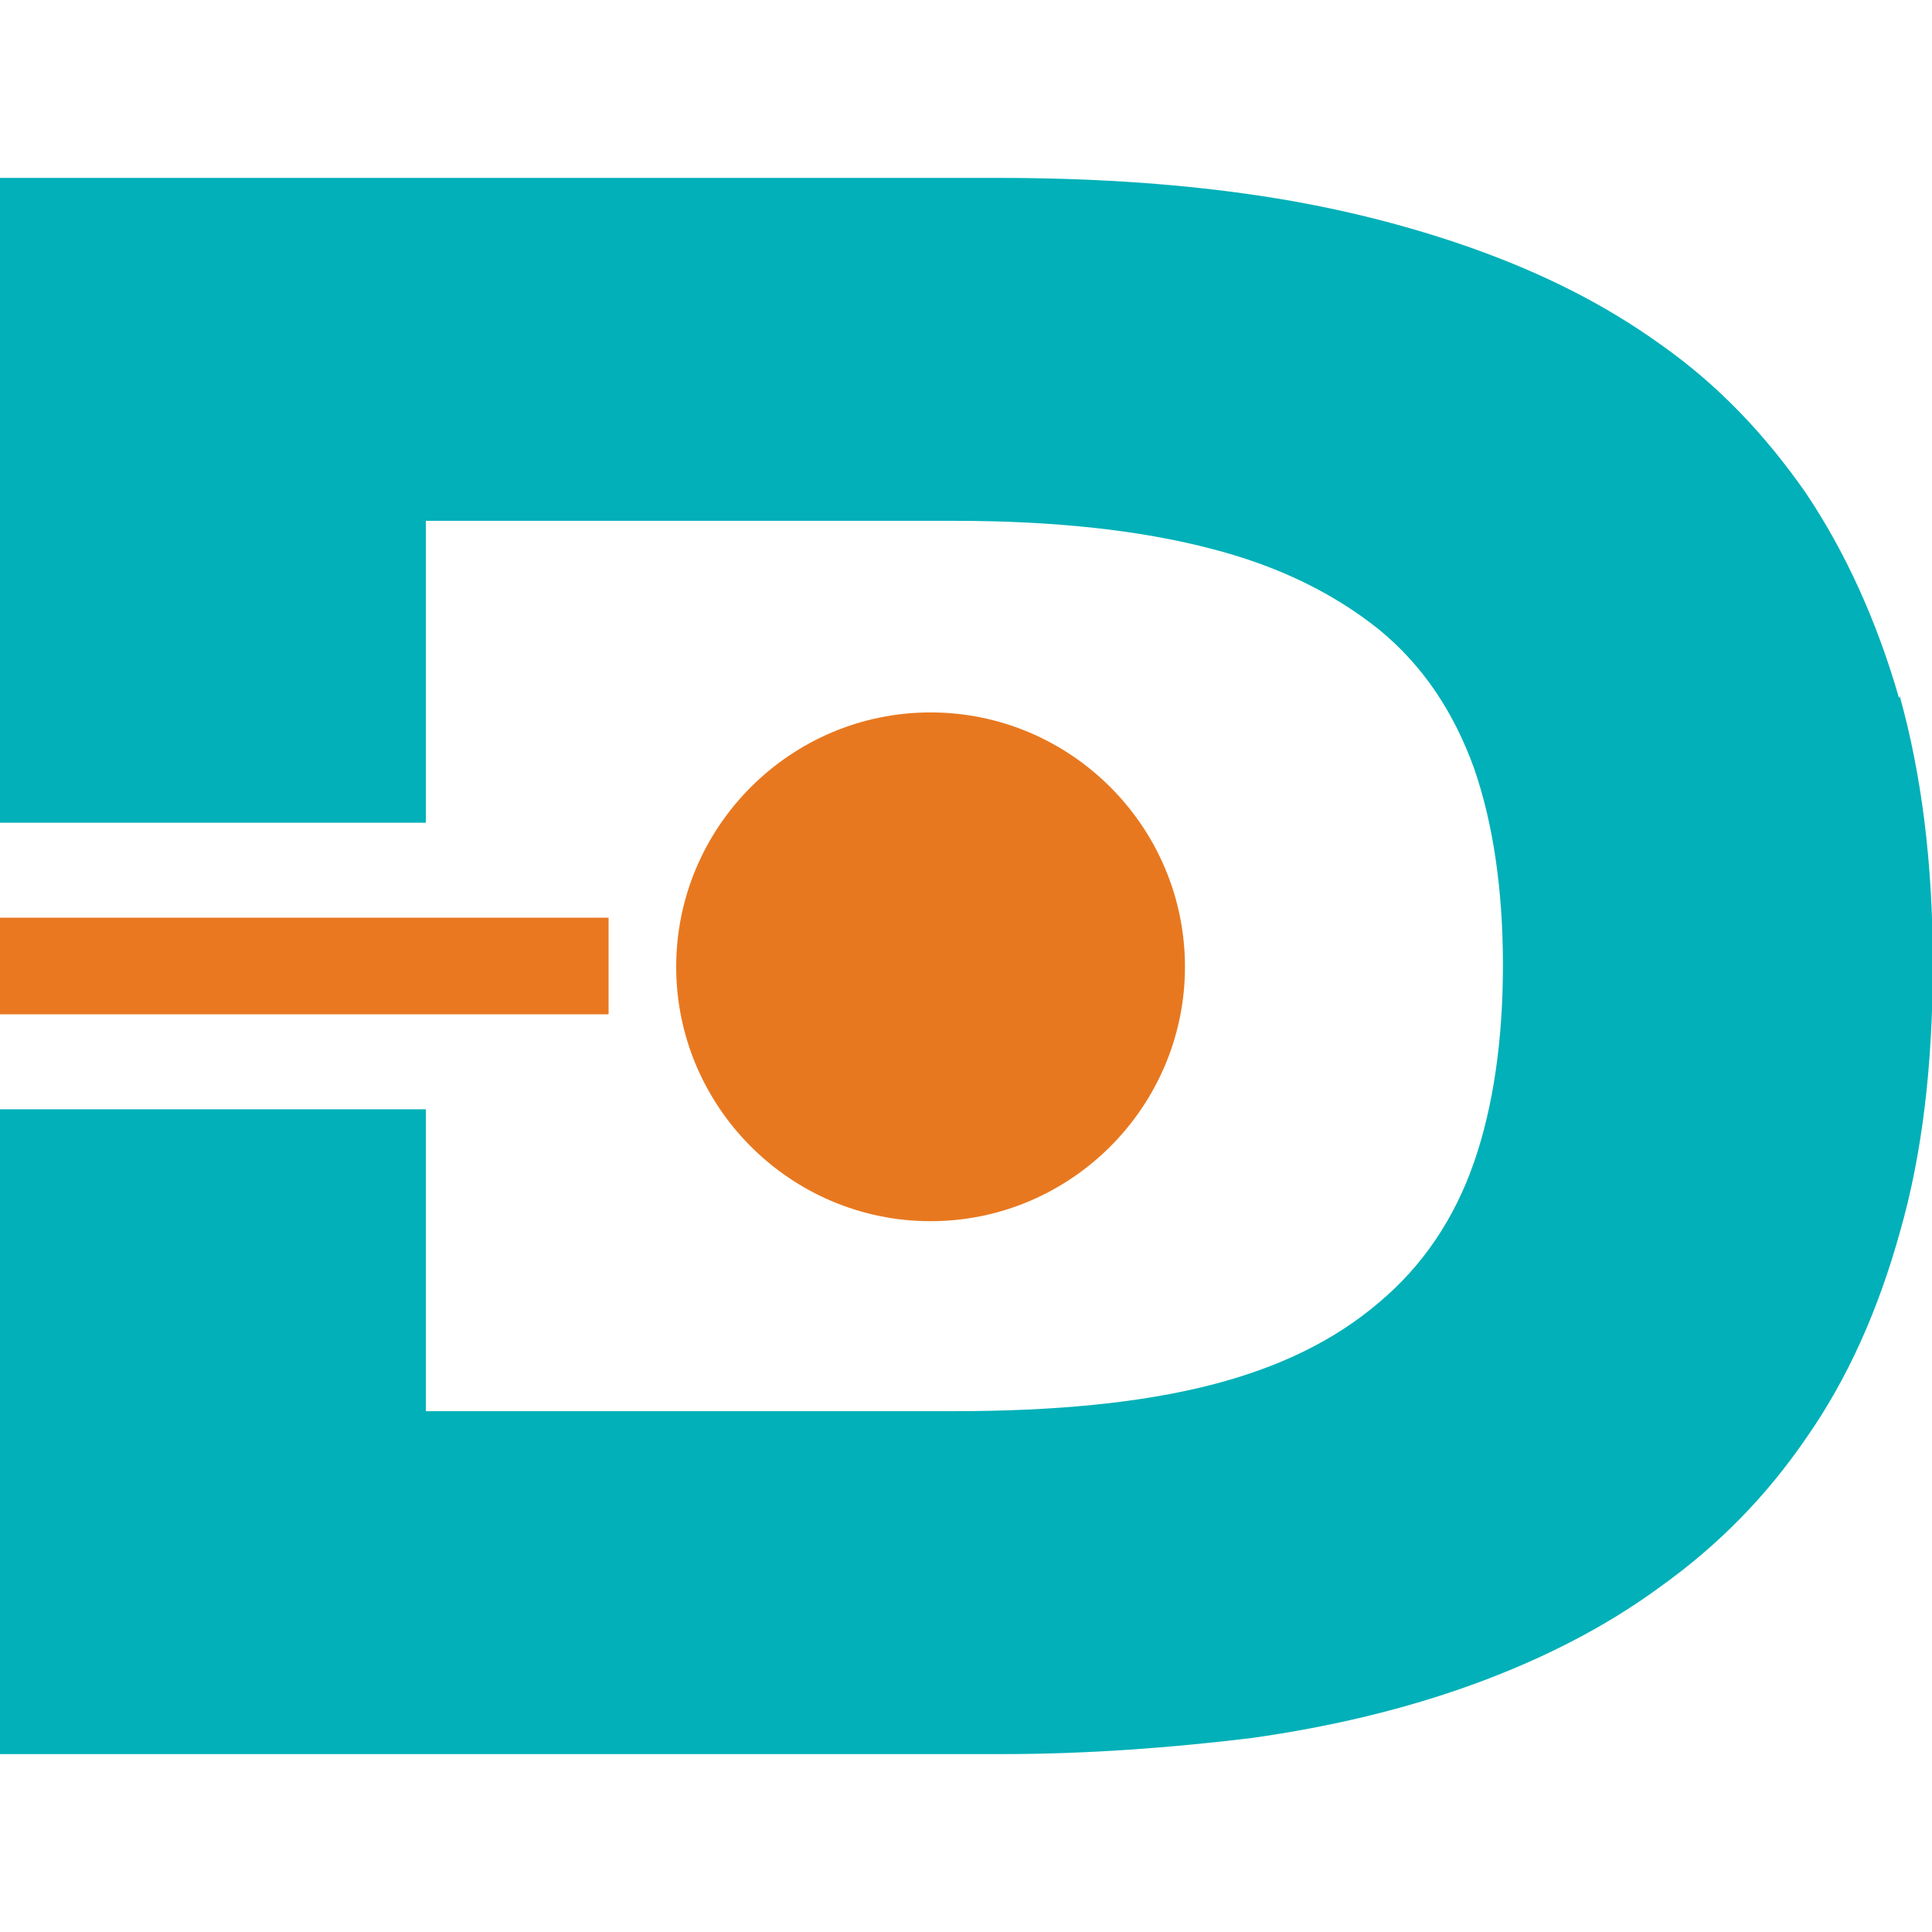
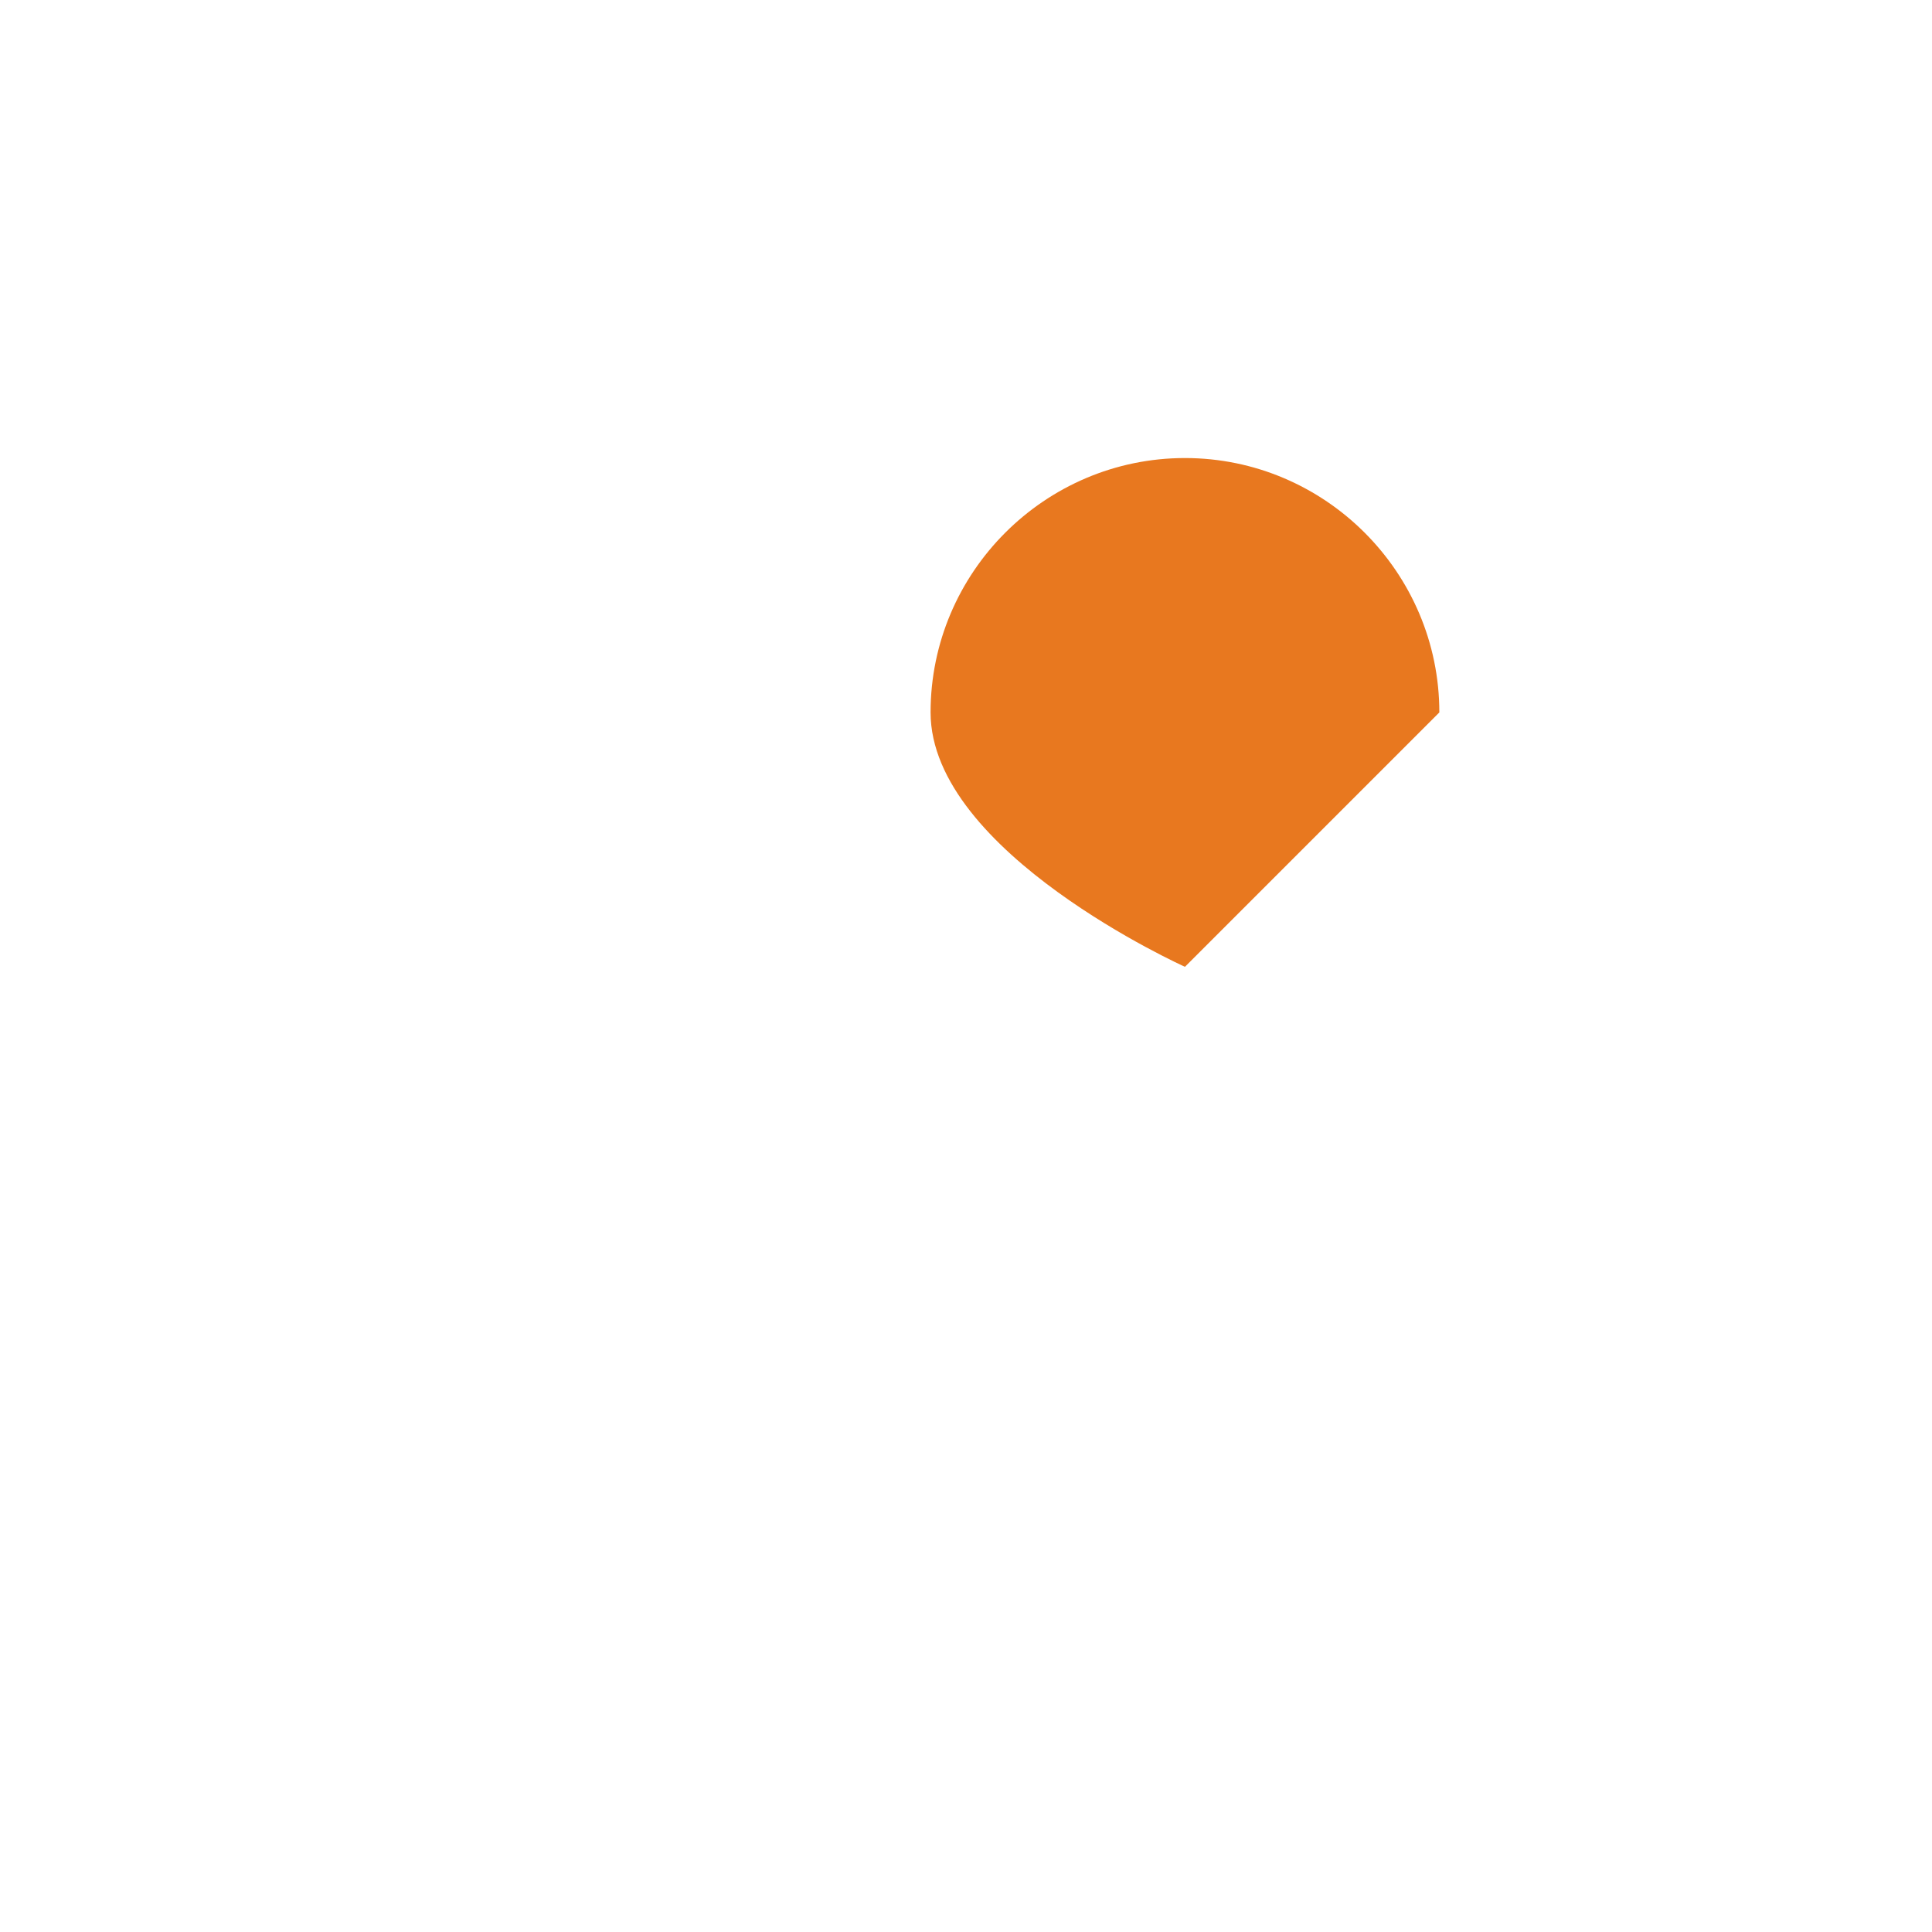
<svg xmlns="http://www.w3.org/2000/svg" id="a" viewBox="0 0 24 24">
-   <path d="M23.59,8.67c-.28-.97-.67-1.82-1.16-2.55-.51-.73-1.09-1.34-1.8-1.84-.71-.51-1.48-.89-2.35-1.2-.85-.3-1.78-.53-2.78-.67-.99-.14-2.03-.2-3.1-.2H0v8.01h5.29v-3.75h6.57c1.26,0,2.31.12,3.16.34.87.22,1.56.57,2.11,1.01.55.45.93,1.03,1.18,1.72.24.69.36,1.52.36,2.45s-.12,1.76-.36,2.45c-.24.69-.63,1.28-1.18,1.74-.55.47-1.24.81-2.11,1.03s-1.93.32-3.16.32h-6.57v-3.75H0v8.01h12.45c1.07,0,2.11-.08,3.1-.2.99-.14,1.91-.36,2.76-.67s1.64-.71,2.33-1.22c.71-.51,1.3-1.11,1.8-1.84.51-.73.89-1.58,1.16-2.55.28-.97.41-2.09.41-3.34s-.14-2.35-.41-3.32" fill="#01b0b8" stroke-width="0" />
-   <path d="M14.72,12.01c0,1.74-1.42,3.16-3.16,3.16s-3.16-1.42-3.16-3.16,1.42-3.16,3.16-3.16,3.16,1.42,3.16,3.16" fill="#e8781f" stroke-width="0" />
-   <rect y="11.4" width="7.56" height="1.2" fill="#e97820" stroke-width="0" />
+   <path d="M14.72,12.01s-3.16-1.42-3.16-3.16,1.42-3.16,3.16-3.16,3.16,1.42,3.16,3.16" fill="#e8781f" stroke-width="0" />
</svg>